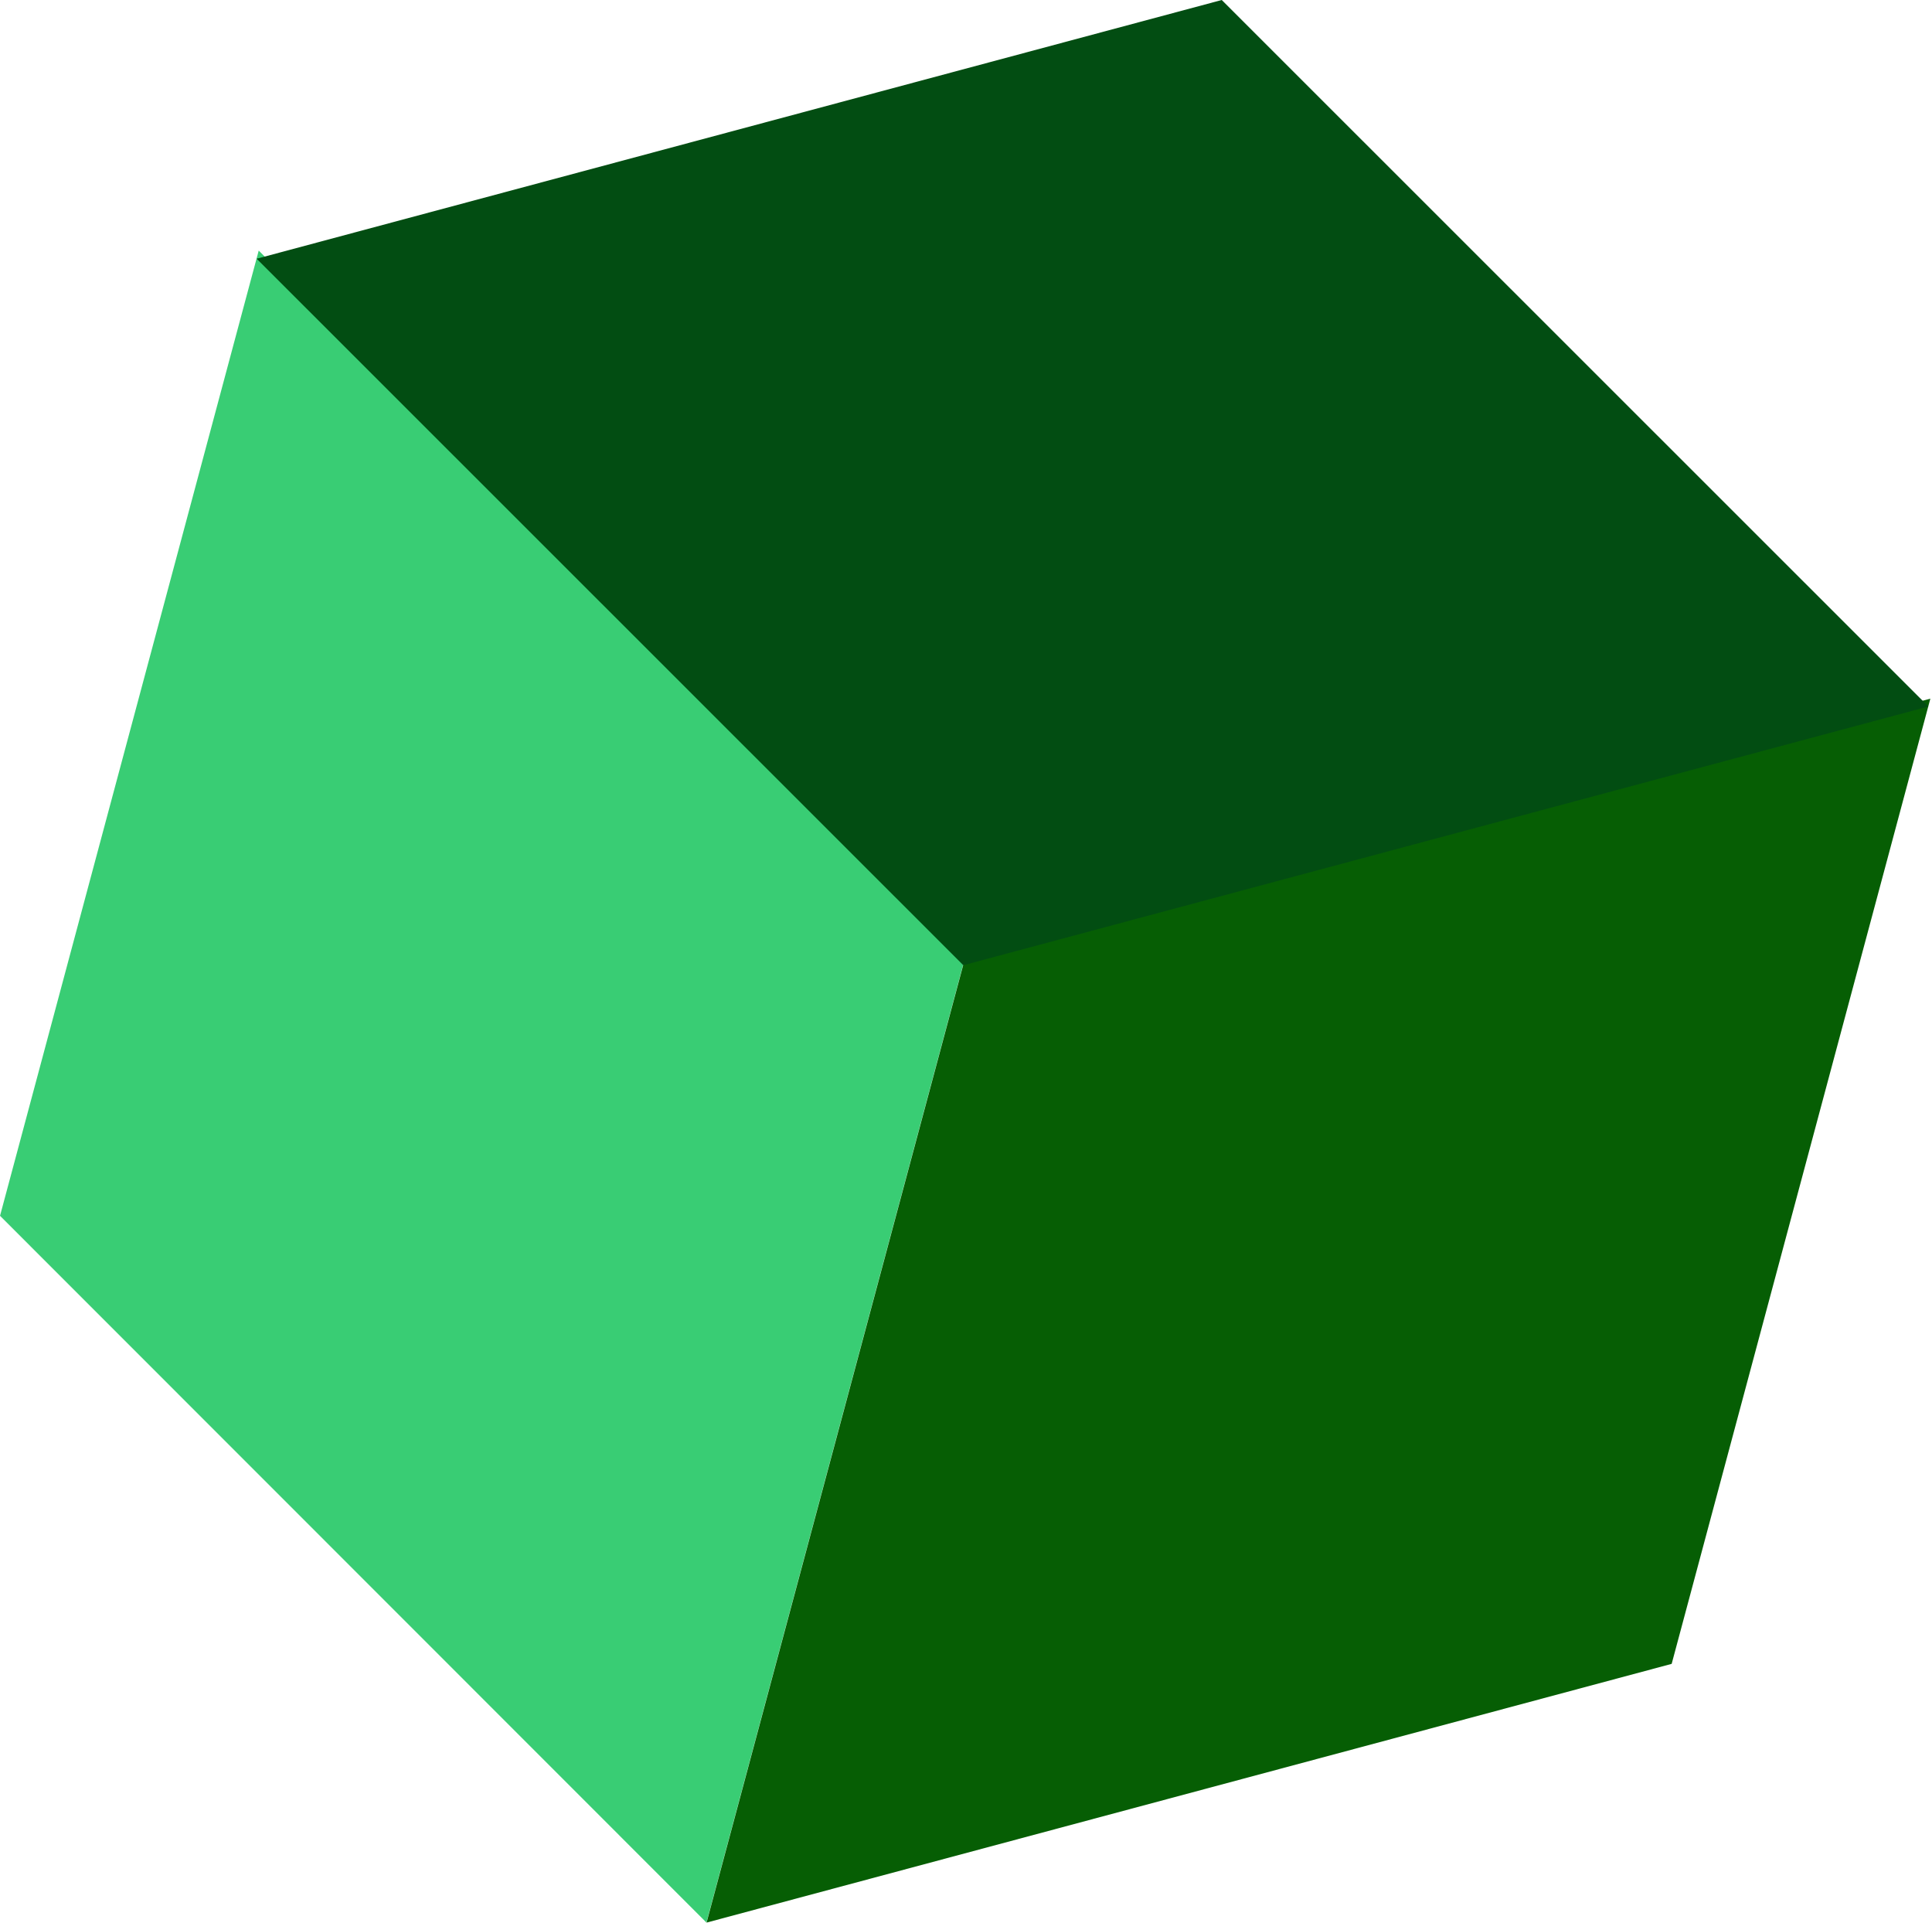
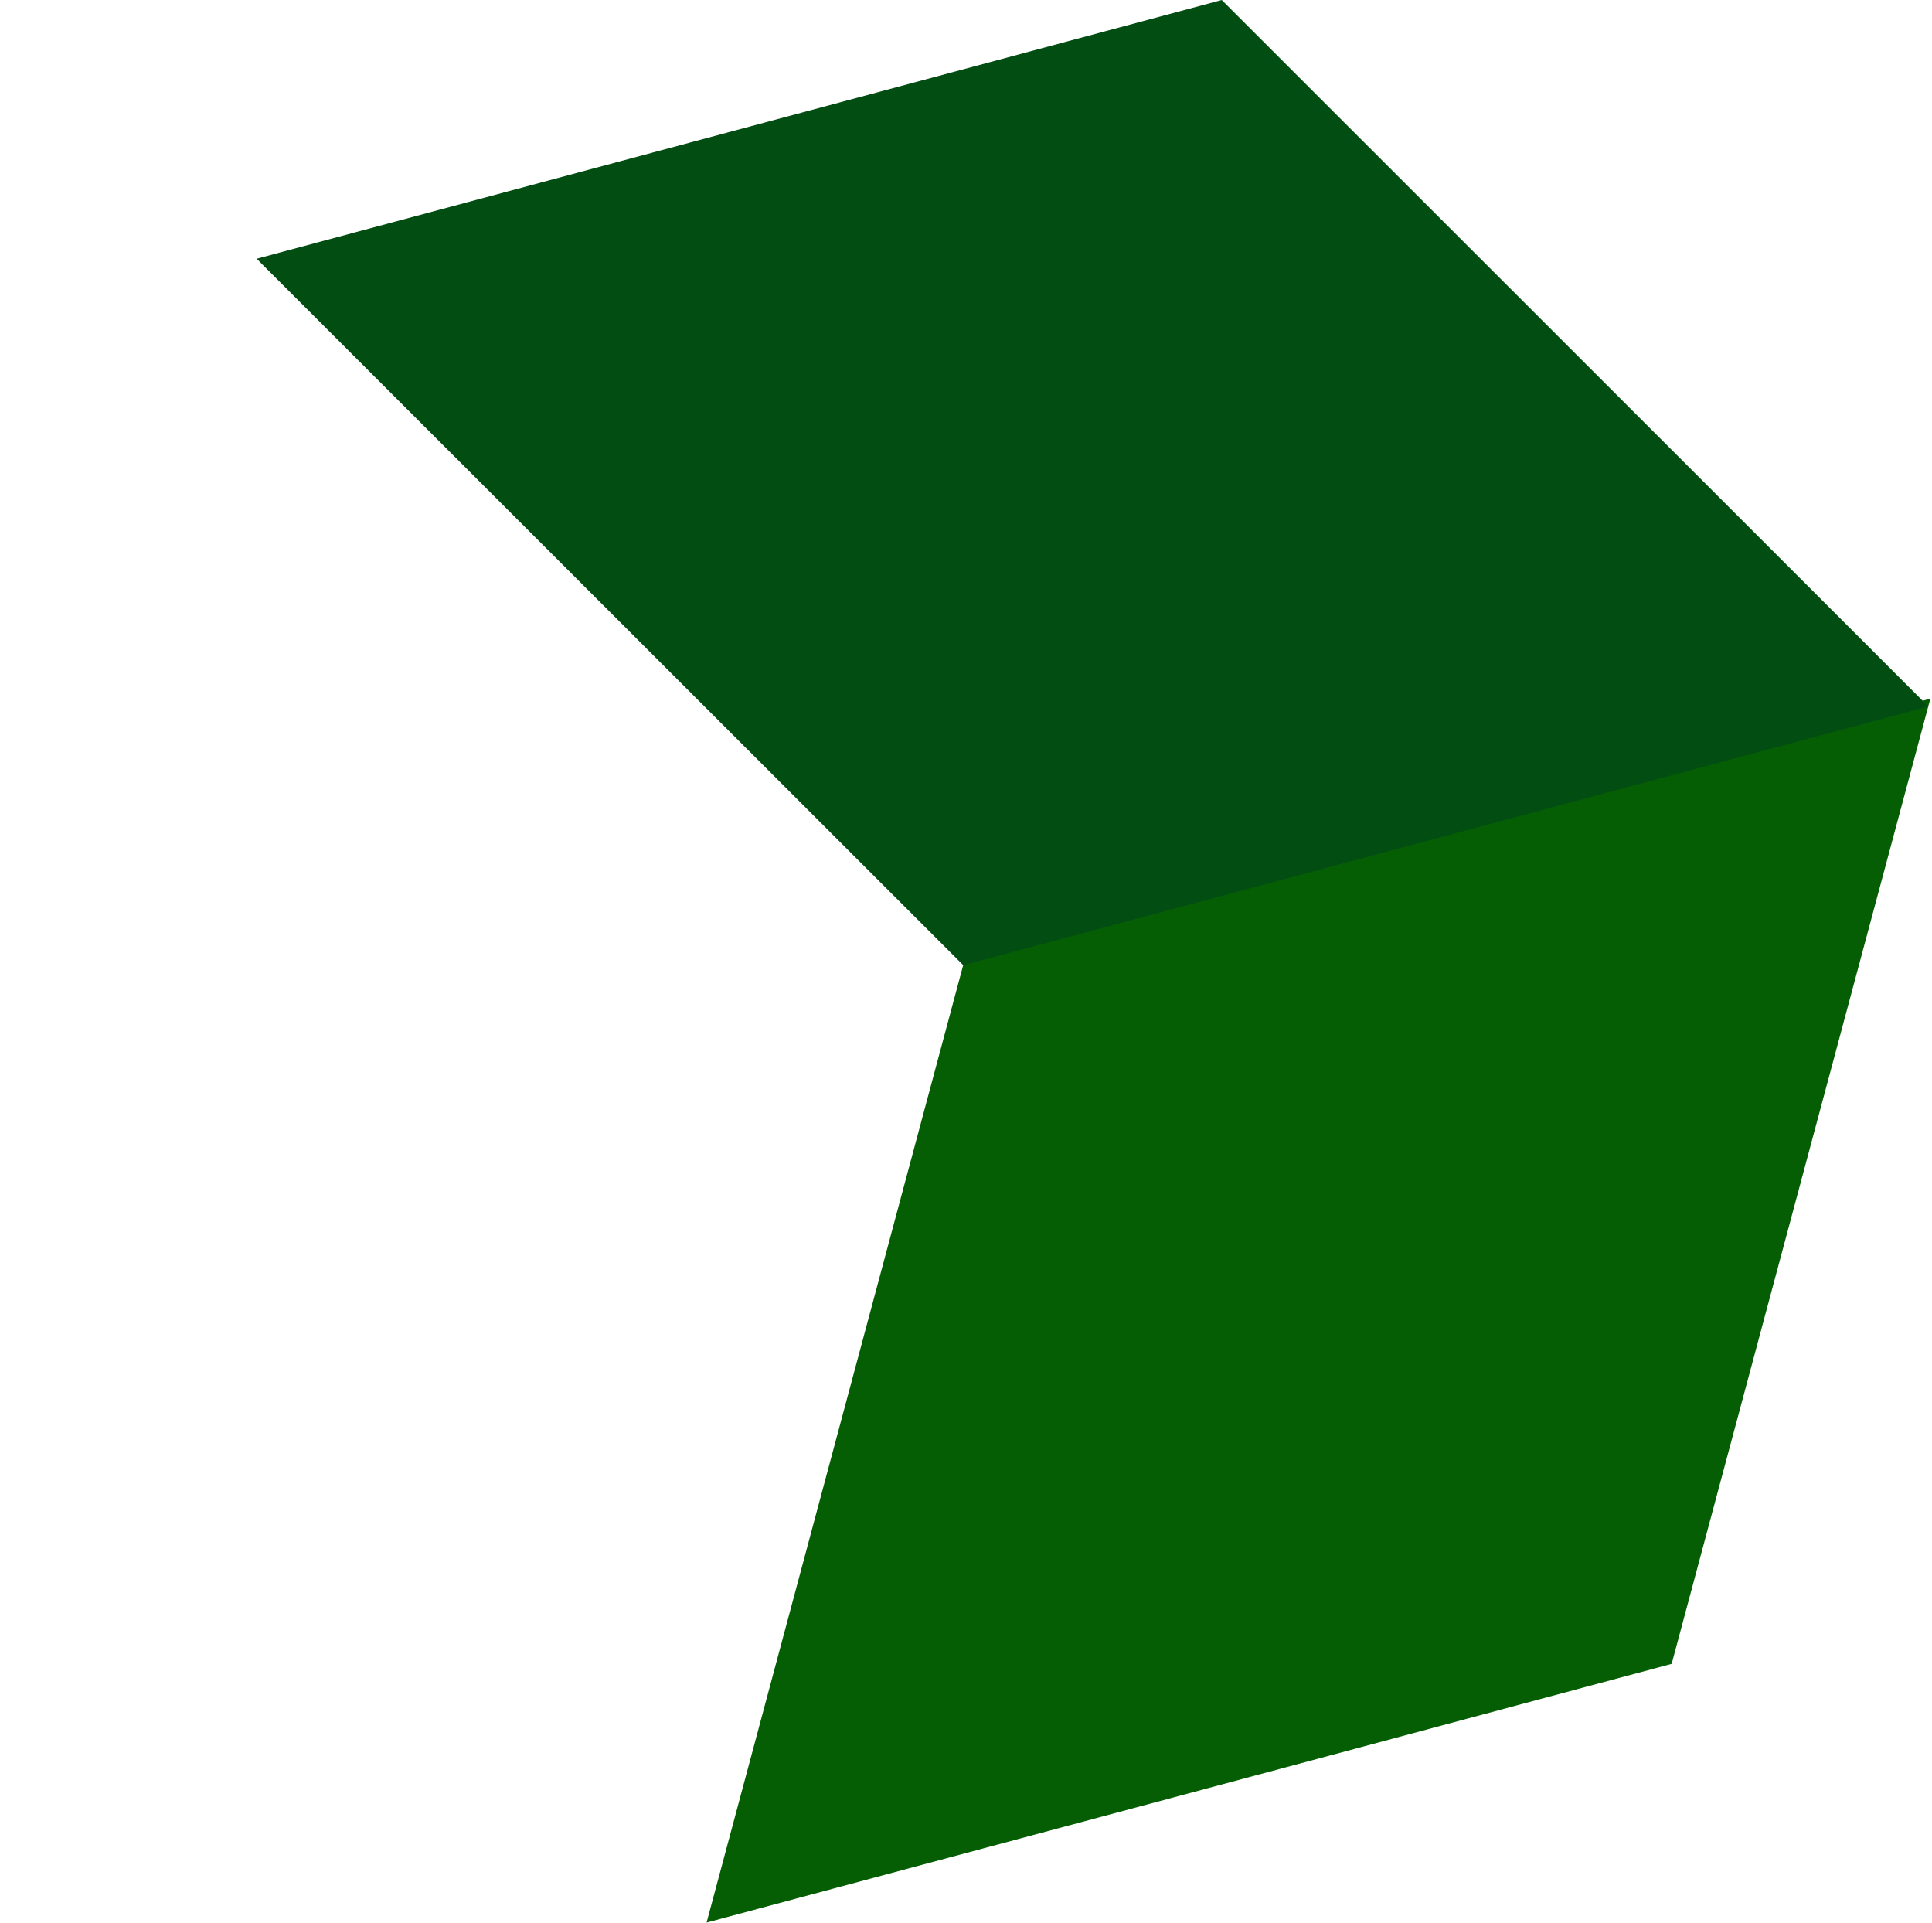
<svg xmlns="http://www.w3.org/2000/svg" width="201" height="200" viewBox="0 0 201 200" fill="none">
-   <rect width="25.978" height="25.978" transform="matrix(-1.036 3.865 -2.829 -2.83 100.408 99.584)" fill="#39CD74" />
  <rect width="25.978" height="25.978" transform="matrix(-1.036 3.865 3.865 -1.036 100.424 99.588)" fill="#065E04" />
  <rect width="25.978" height="25.978" transform="matrix(2.83 2.829 -3.865 1.036 127.107 0)" fill="#024D12" />
</svg>